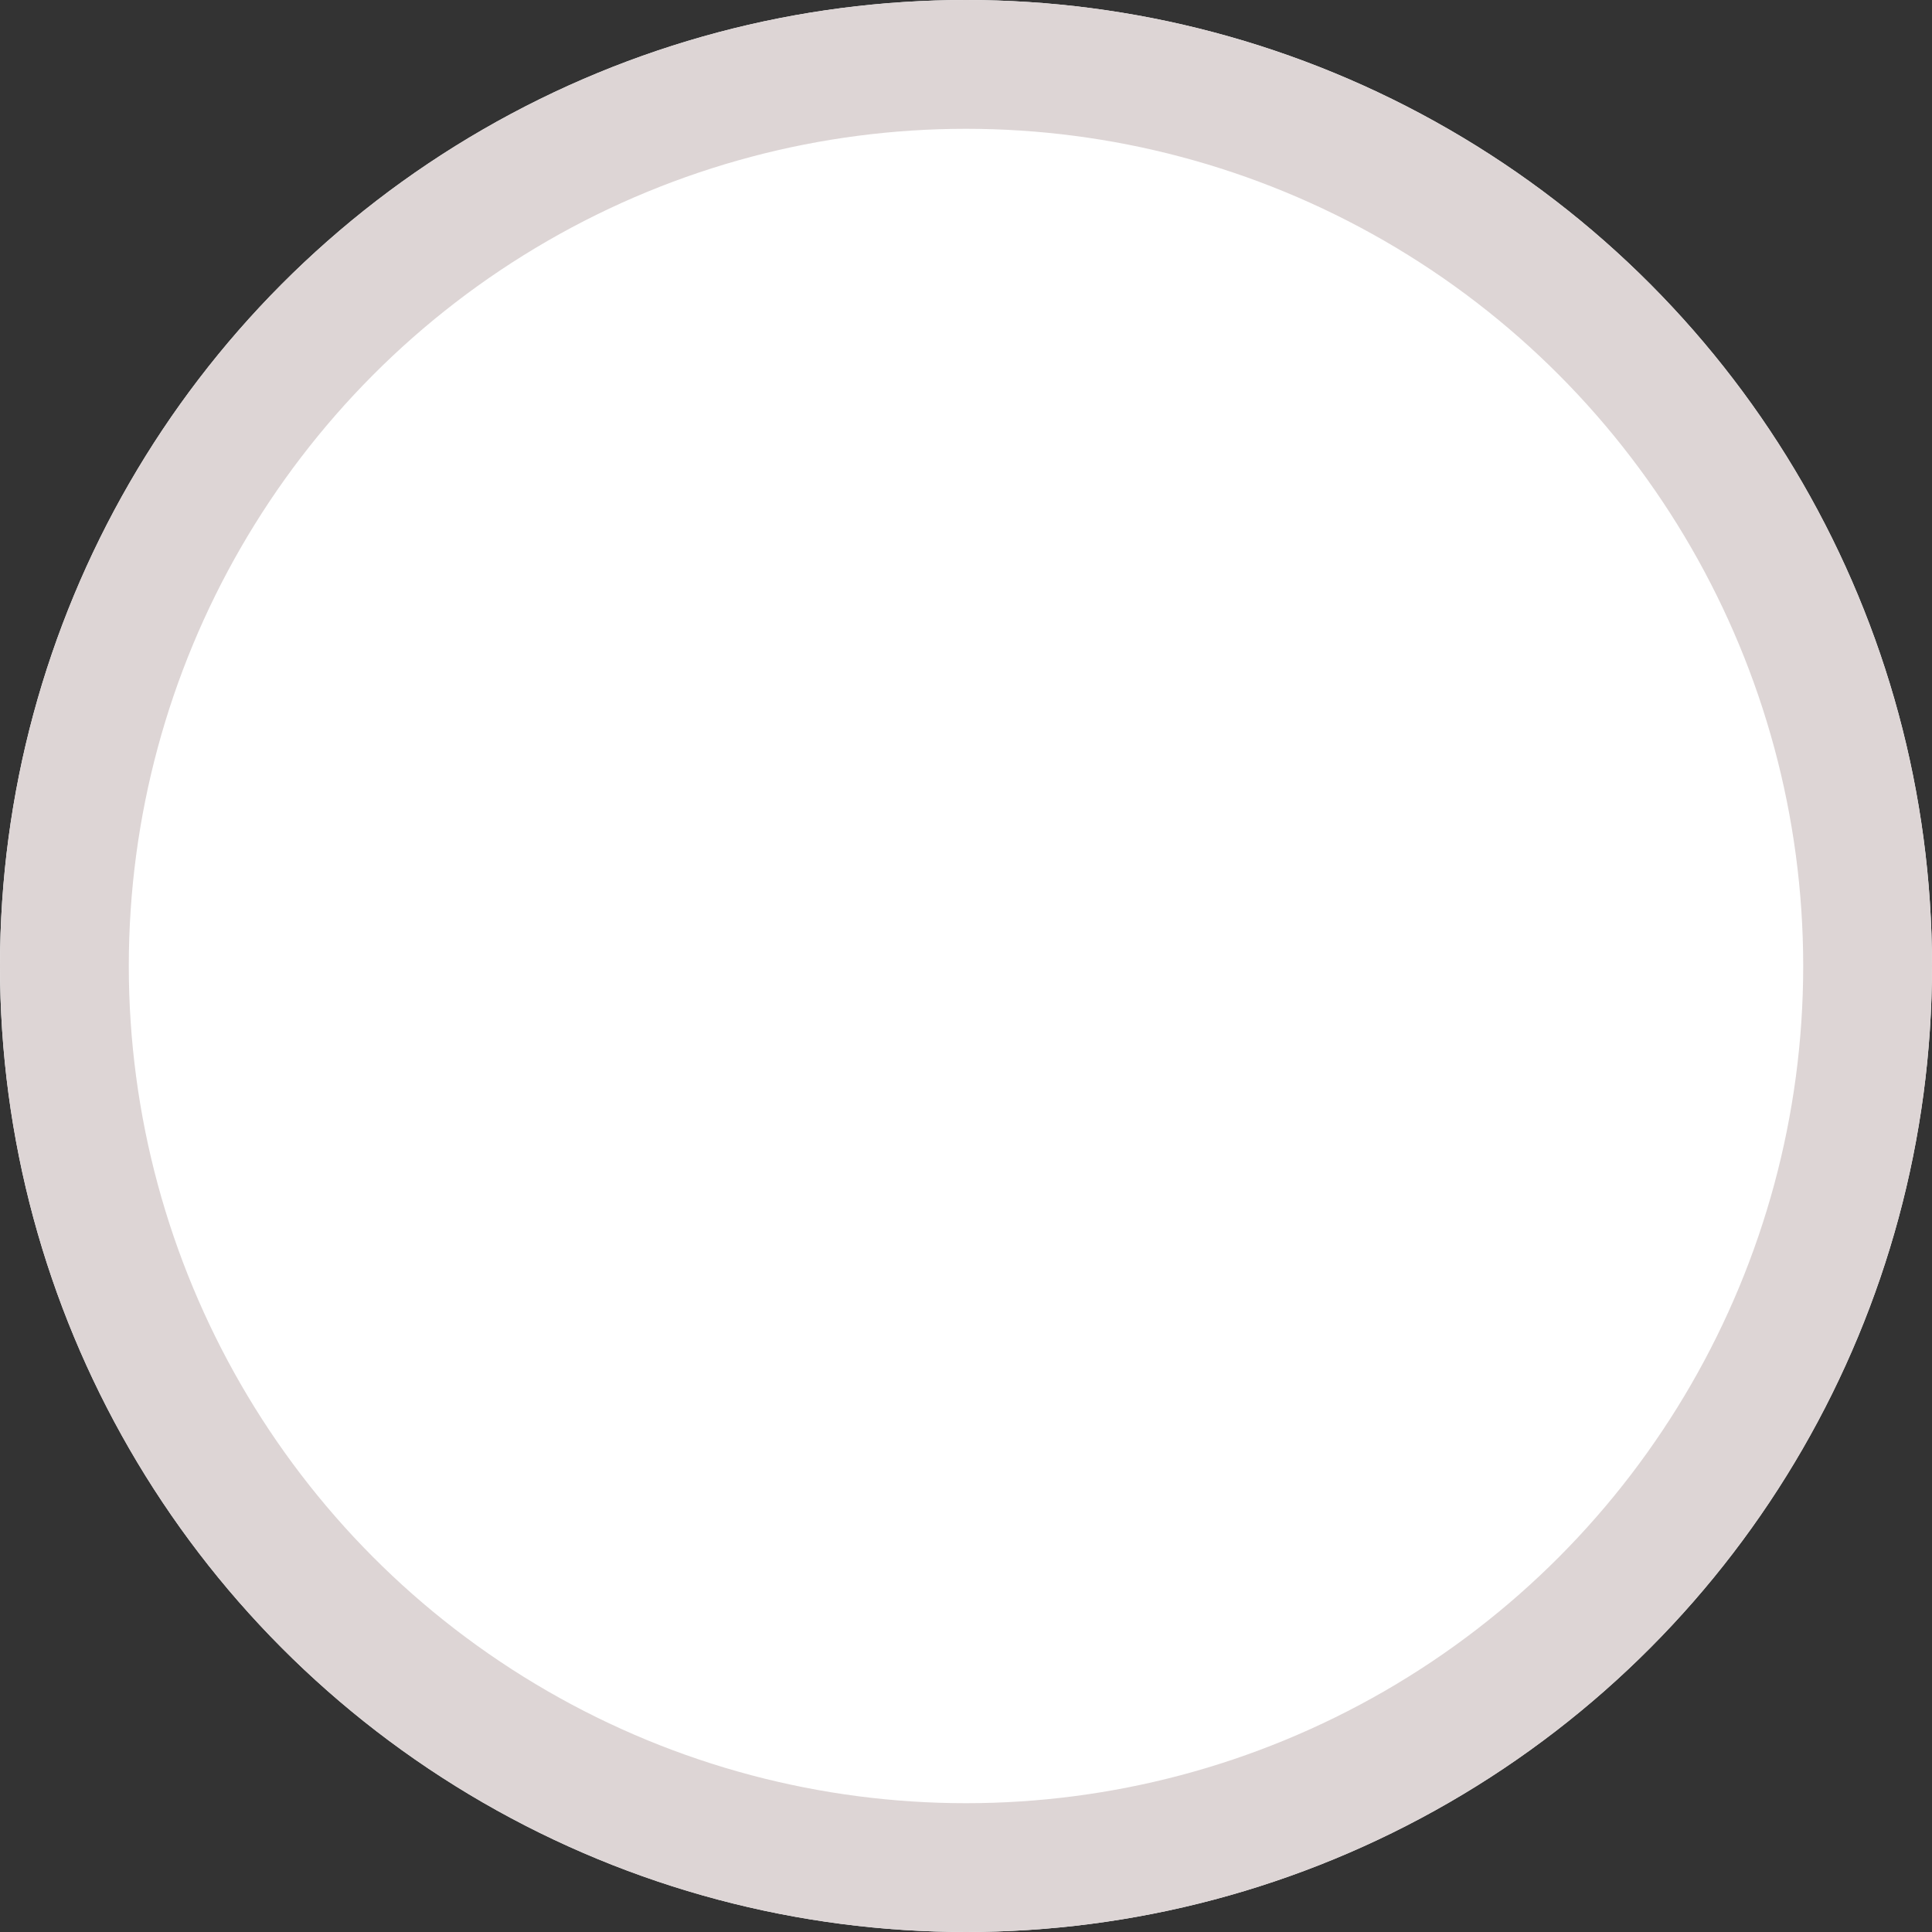
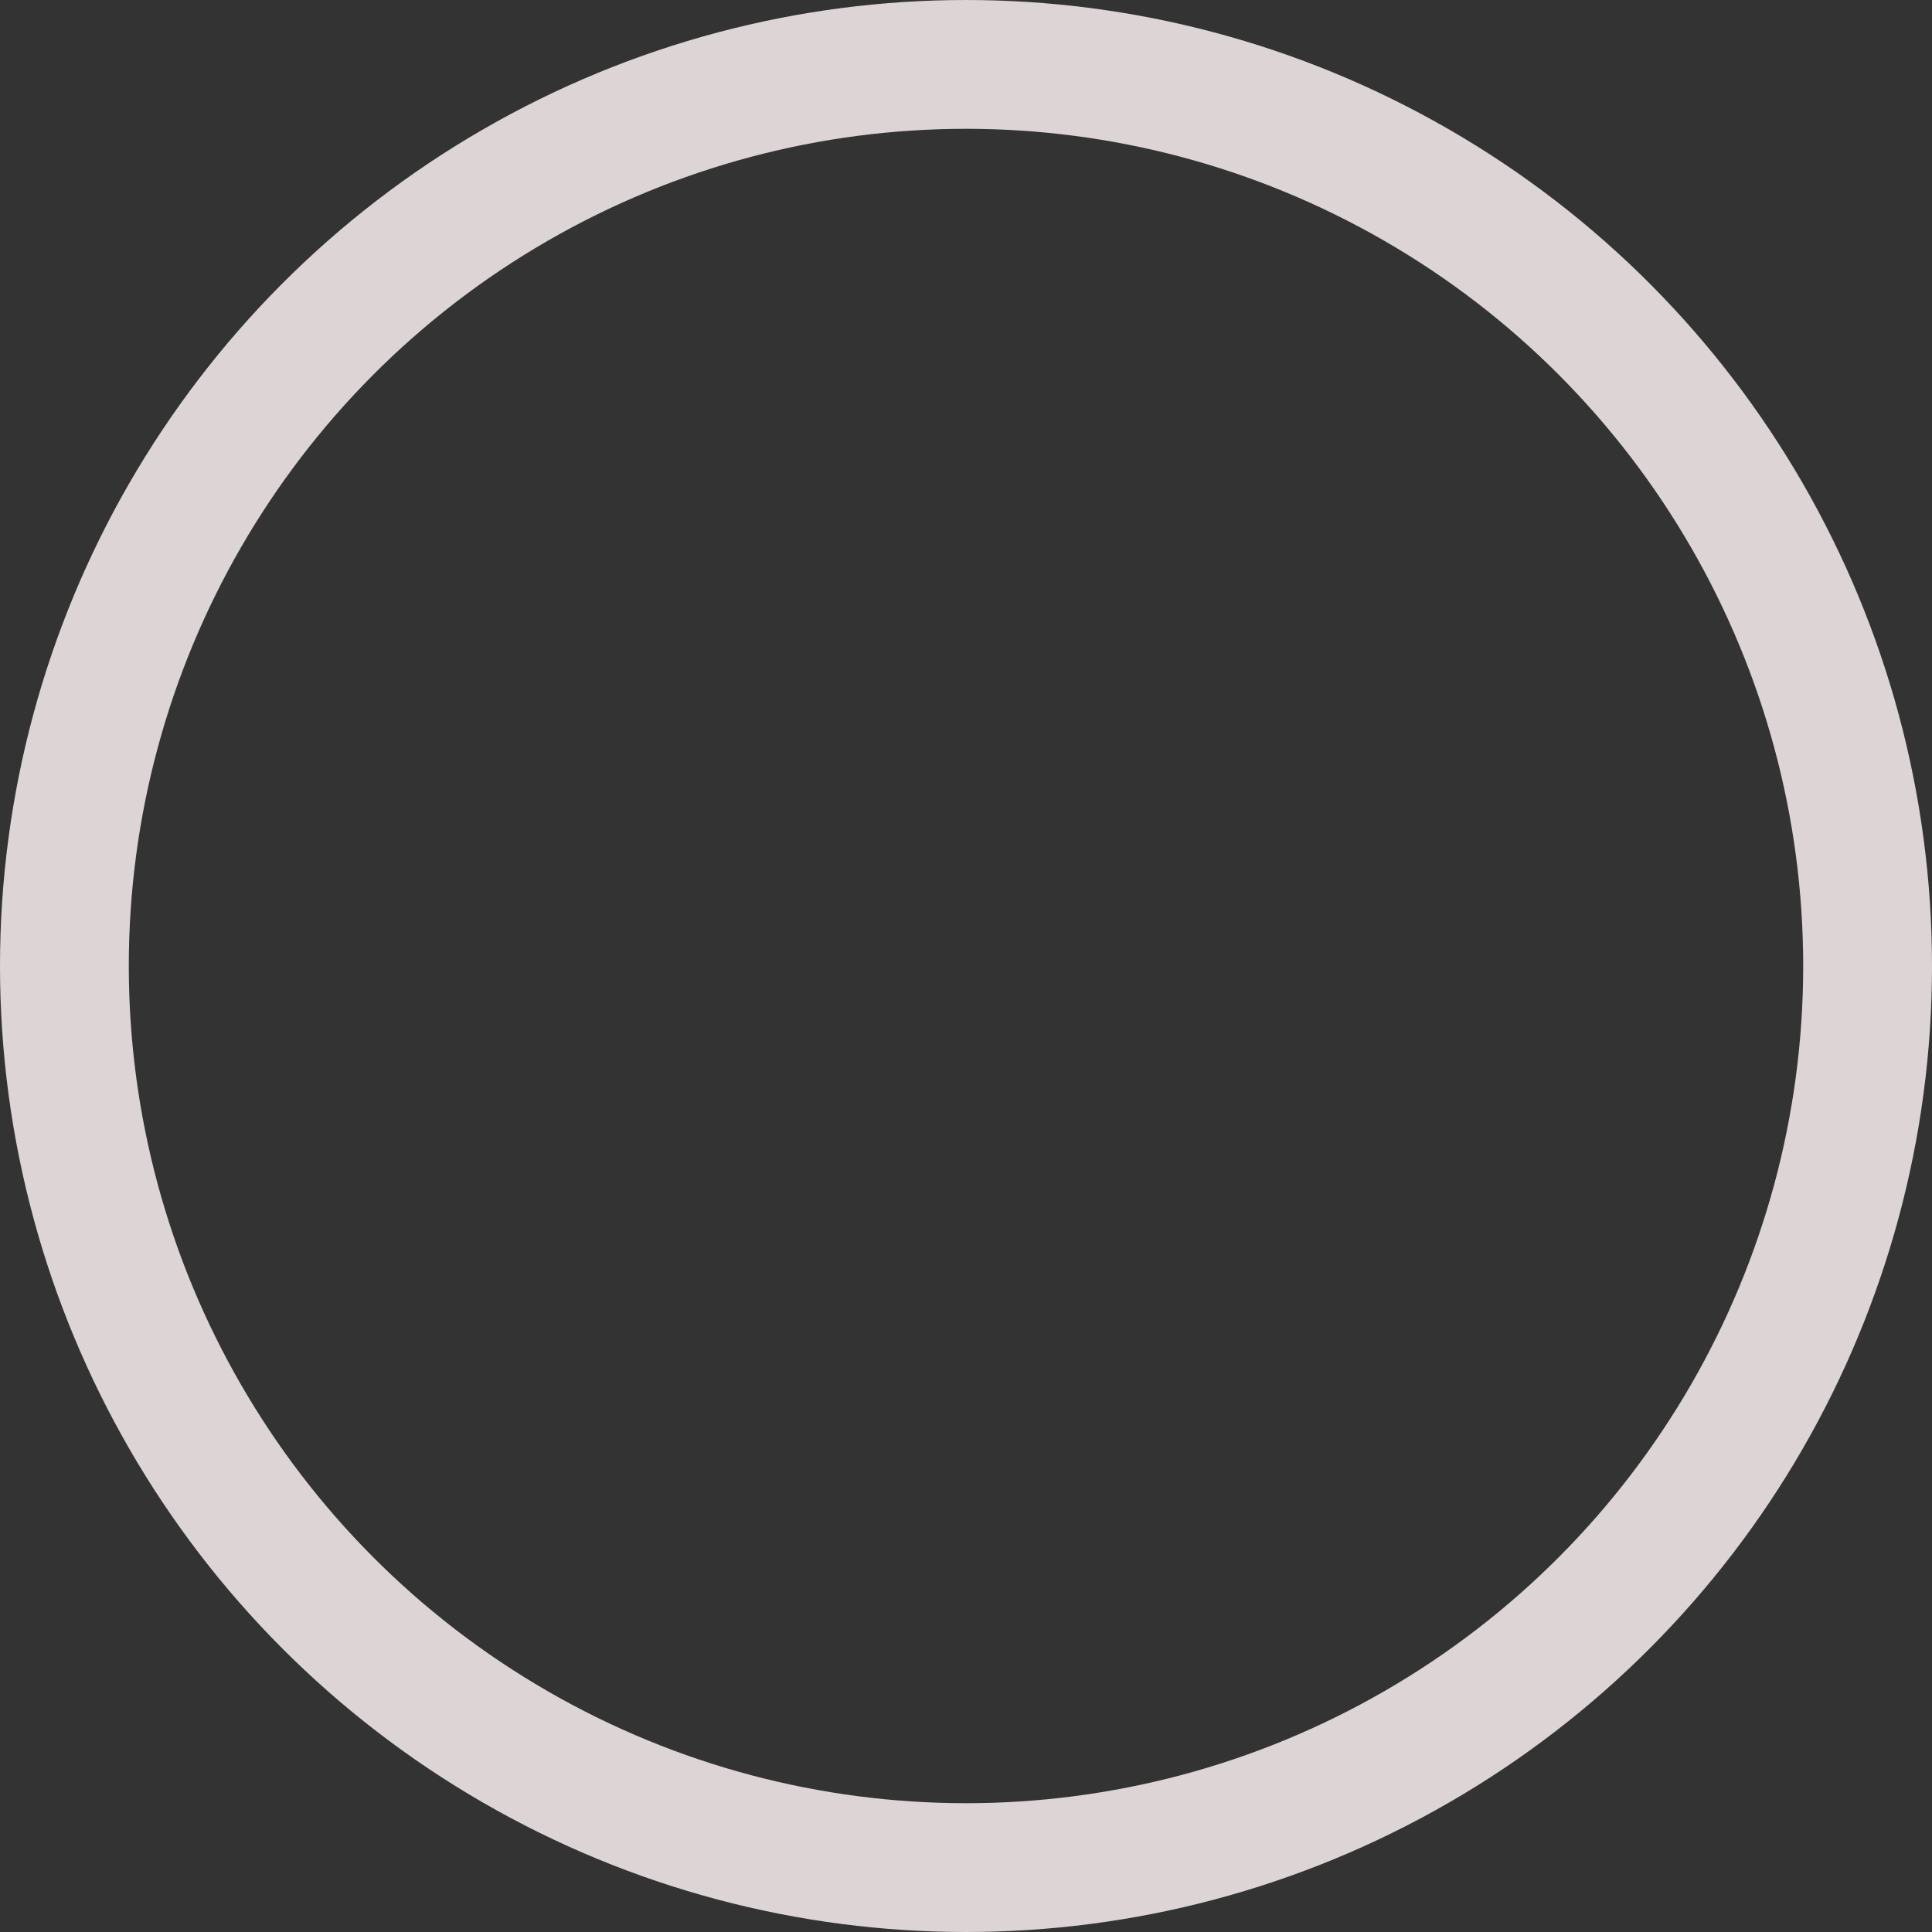
<svg xmlns="http://www.w3.org/2000/svg" width="30" height="30" viewBox="0 0 30 30">
  <rect x="0" y="0" width="30" height="30" fill="#333333" stroke="none" />
  <g id="グループ_234" data-name="グループ 234" transform="translate(-269 -469)">
    <g id="楕円形_4" data-name="楕円形 4" transform="translate(269 469)" fill="#fff" stroke="#ddd5d5" stroke-width="2">
-       <circle cx="15" cy="15" r="15" stroke="none" />
      <circle cx="15" cy="15" r="14" fill="none" />
    </g>
  </g>
</svg>